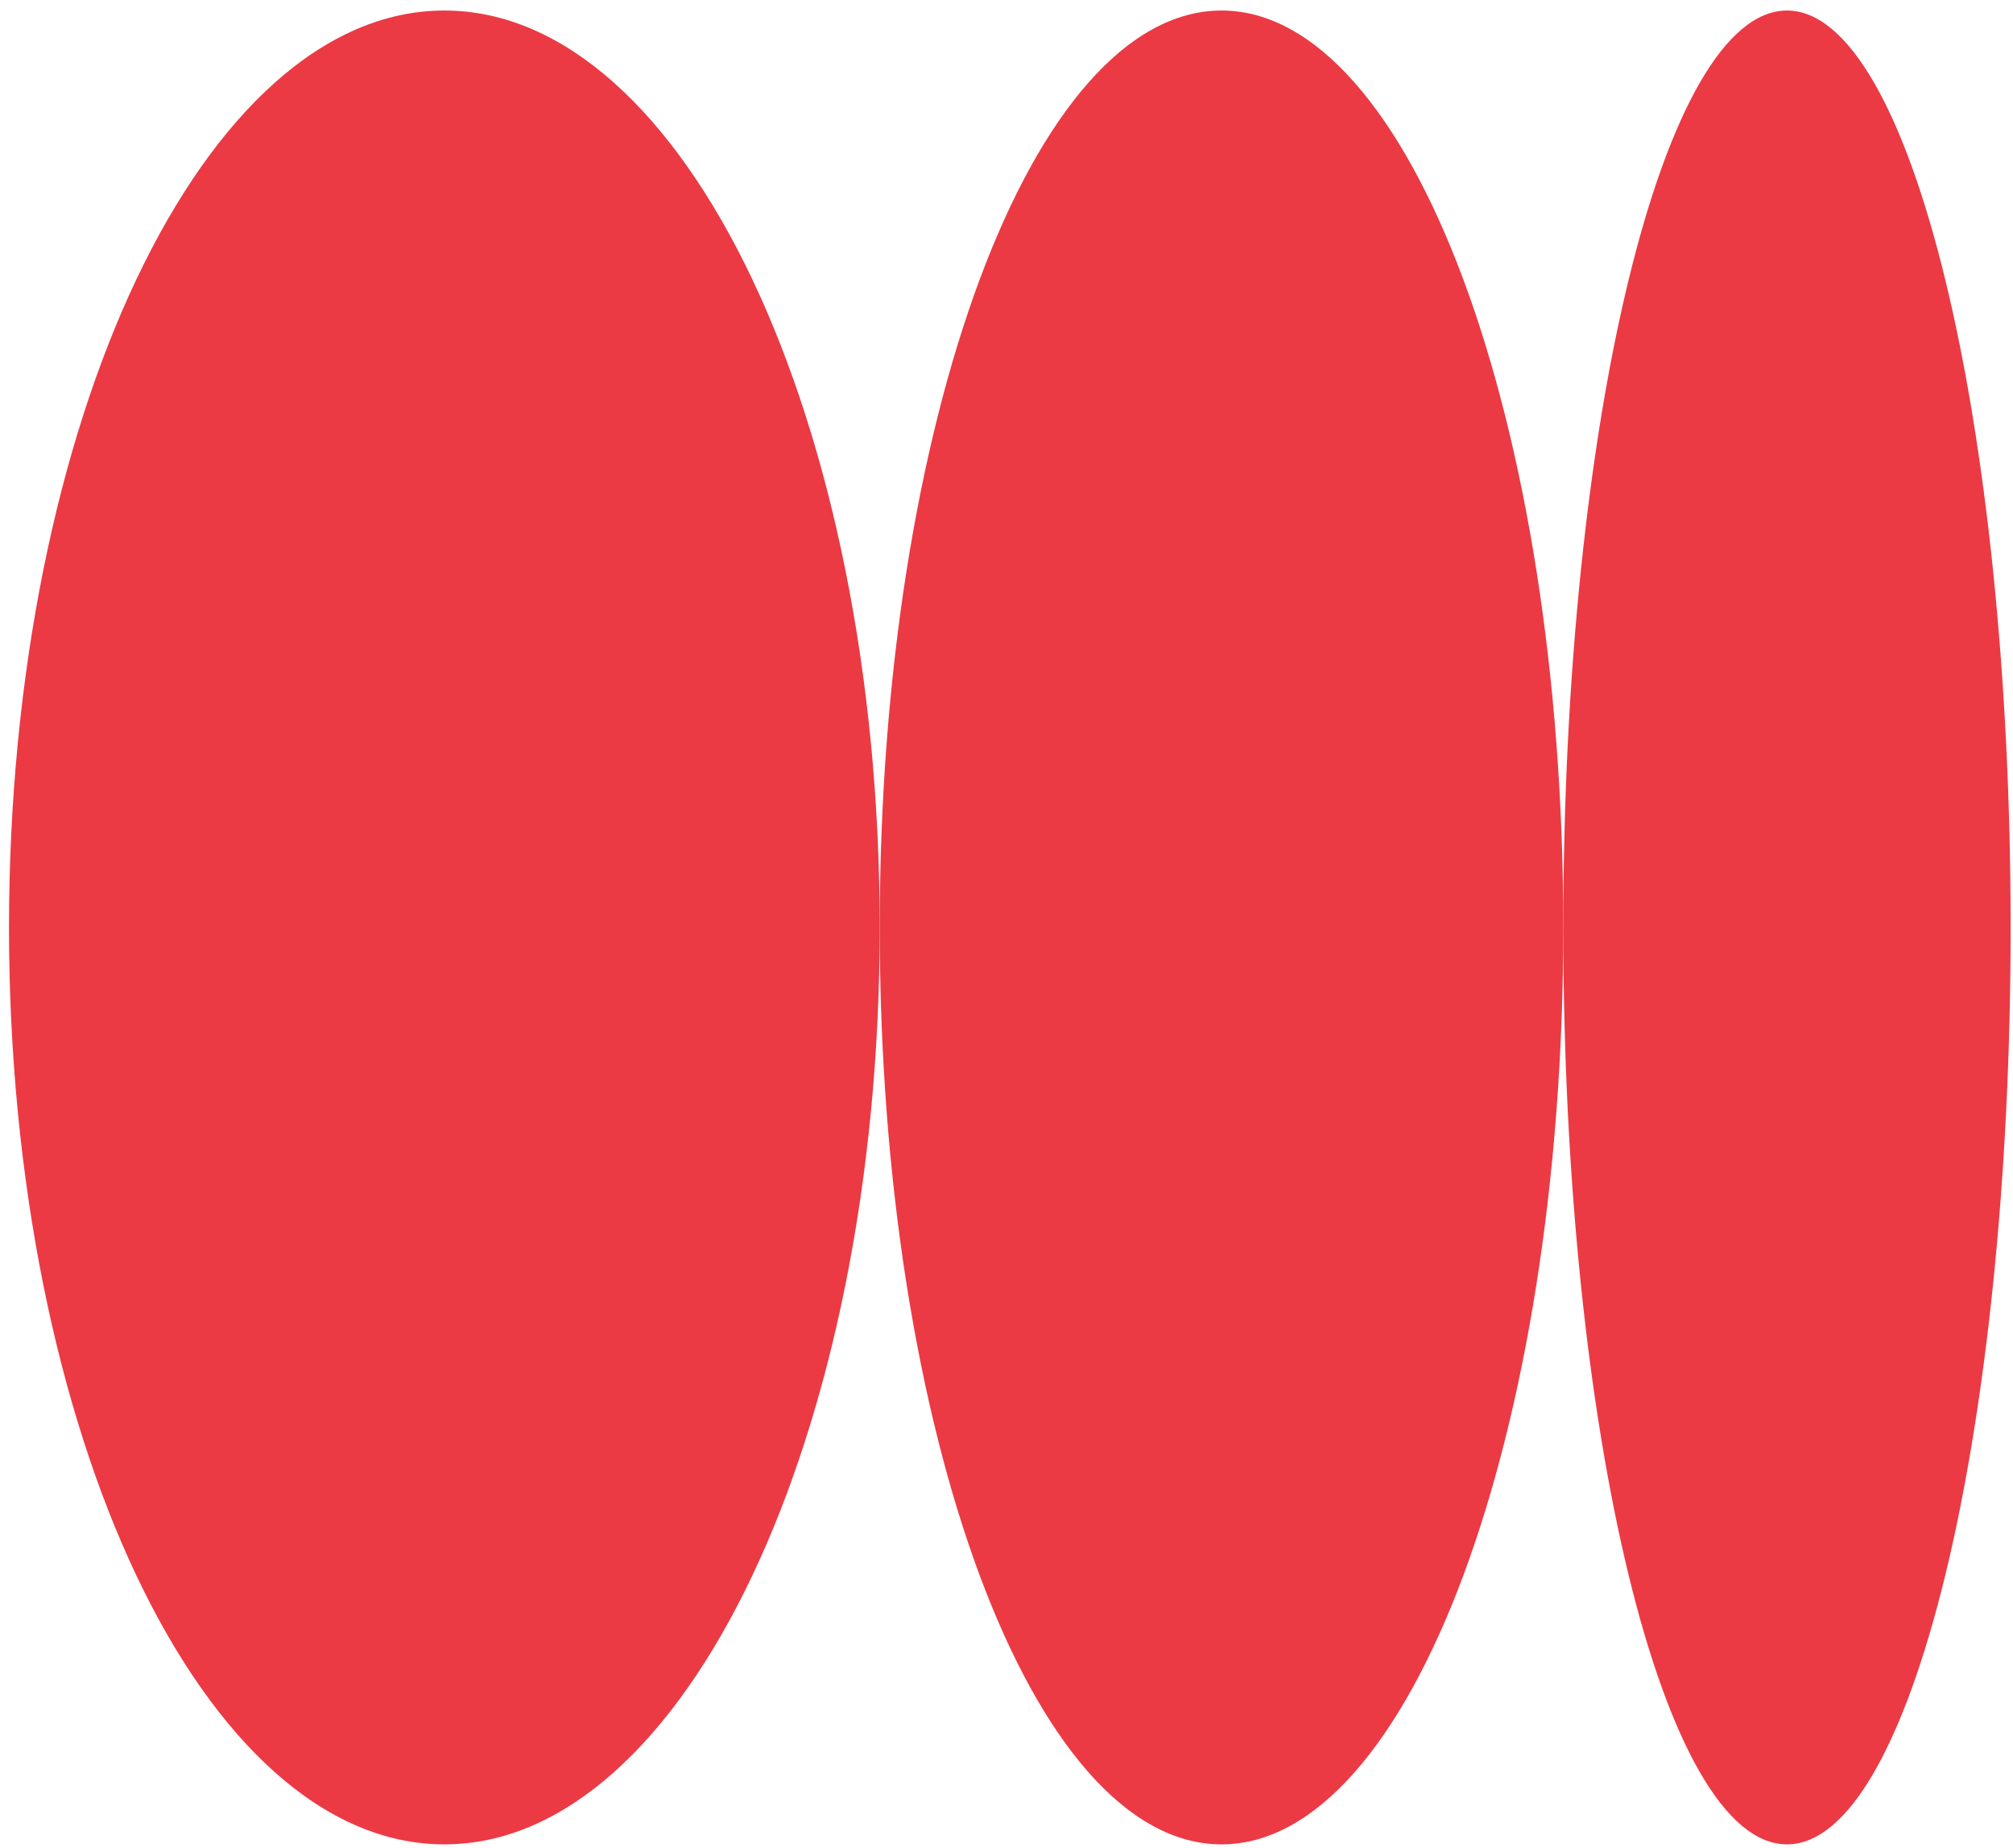
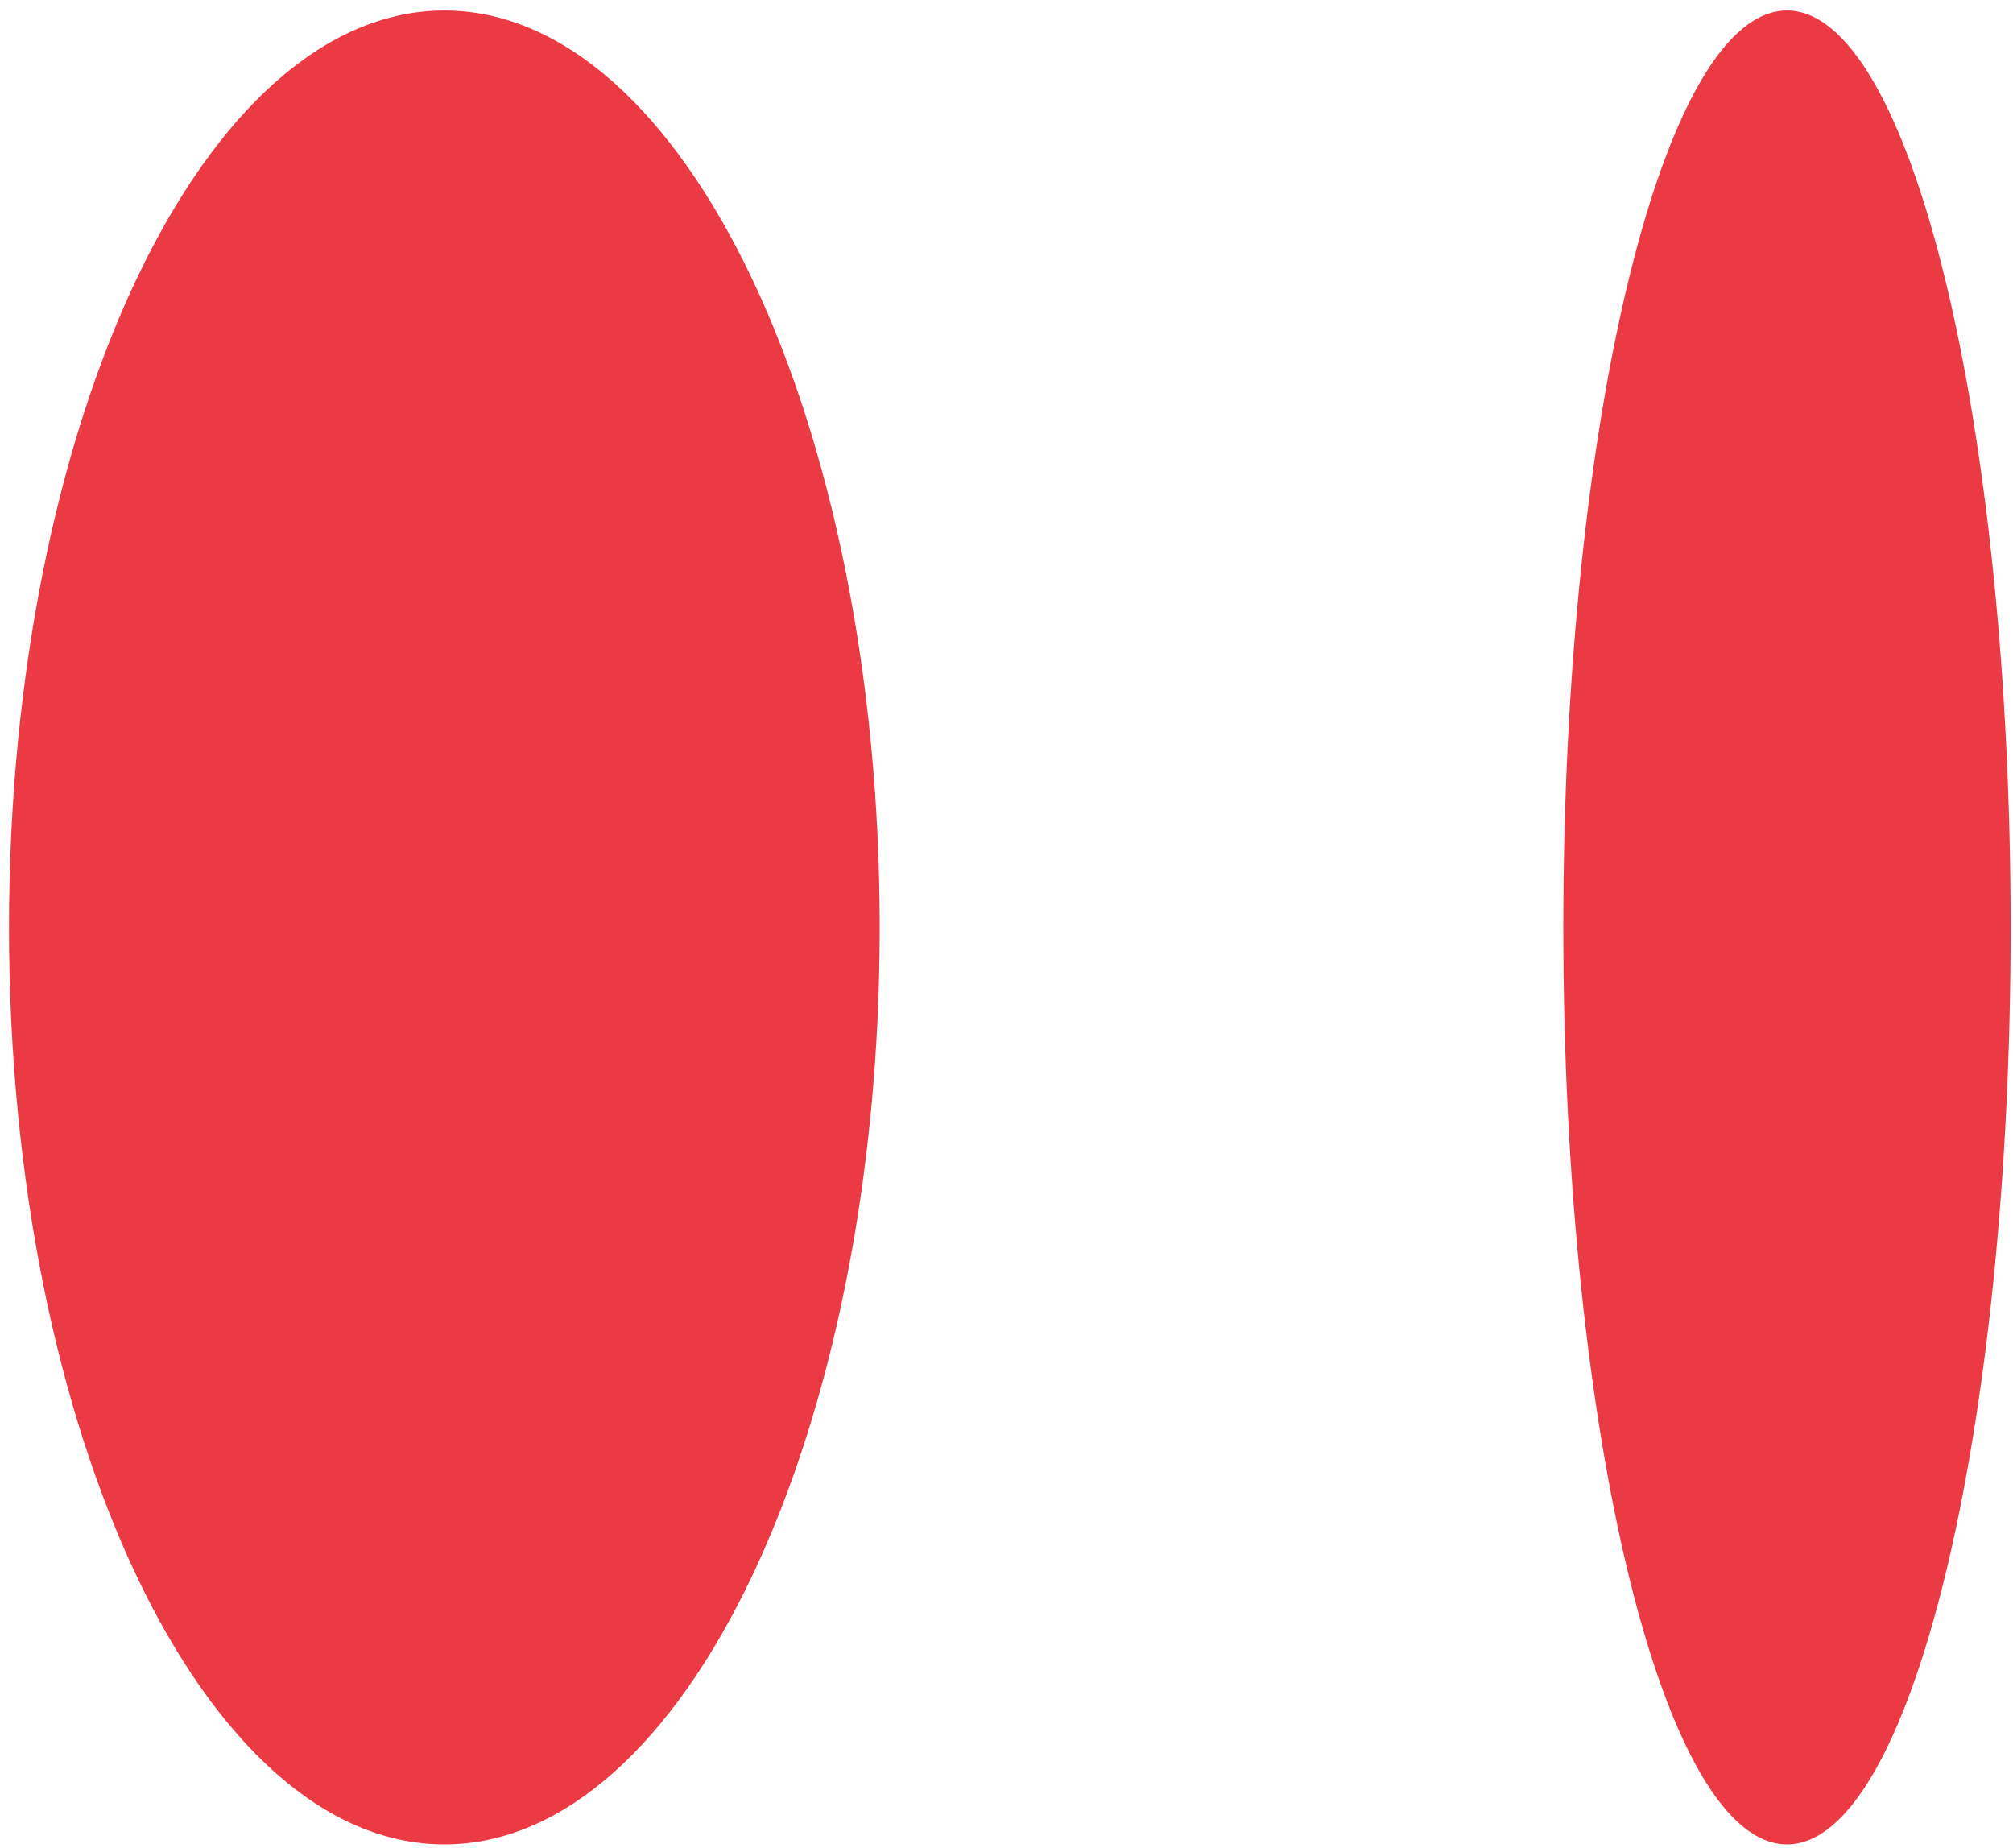
<svg xmlns="http://www.w3.org/2000/svg" width="171" height="157" viewBox="0 0 171 157" fill="none">
  <path d="M37.747 156.669C58.172 156.669 74.73 121.798 74.73 78.781C74.73 35.765 58.172 0.894 37.747 0.894C17.322 0.894 0.765 35.765 0.765 78.781C0.765 121.798 17.322 156.669 37.747 156.669Z" fill="#EB3A44" />
-   <path d="M103.765 156.669C119.8 156.669 132.799 121.798 132.799 78.781C132.799 35.765 119.8 0.894 103.765 0.894C87.73 0.894 74.731 35.765 74.731 78.781C74.731 121.798 87.73 156.669 103.765 156.669Z" fill="#EB3A44" />
  <path d="M151.798 156.669C162.292 156.669 170.799 121.798 170.799 78.781C170.799 35.765 162.292 0.894 151.798 0.894C141.305 0.894 132.798 35.765 132.798 78.781C132.798 121.798 141.305 156.669 151.798 156.669Z" fill="#EB3A44" />
</svg>